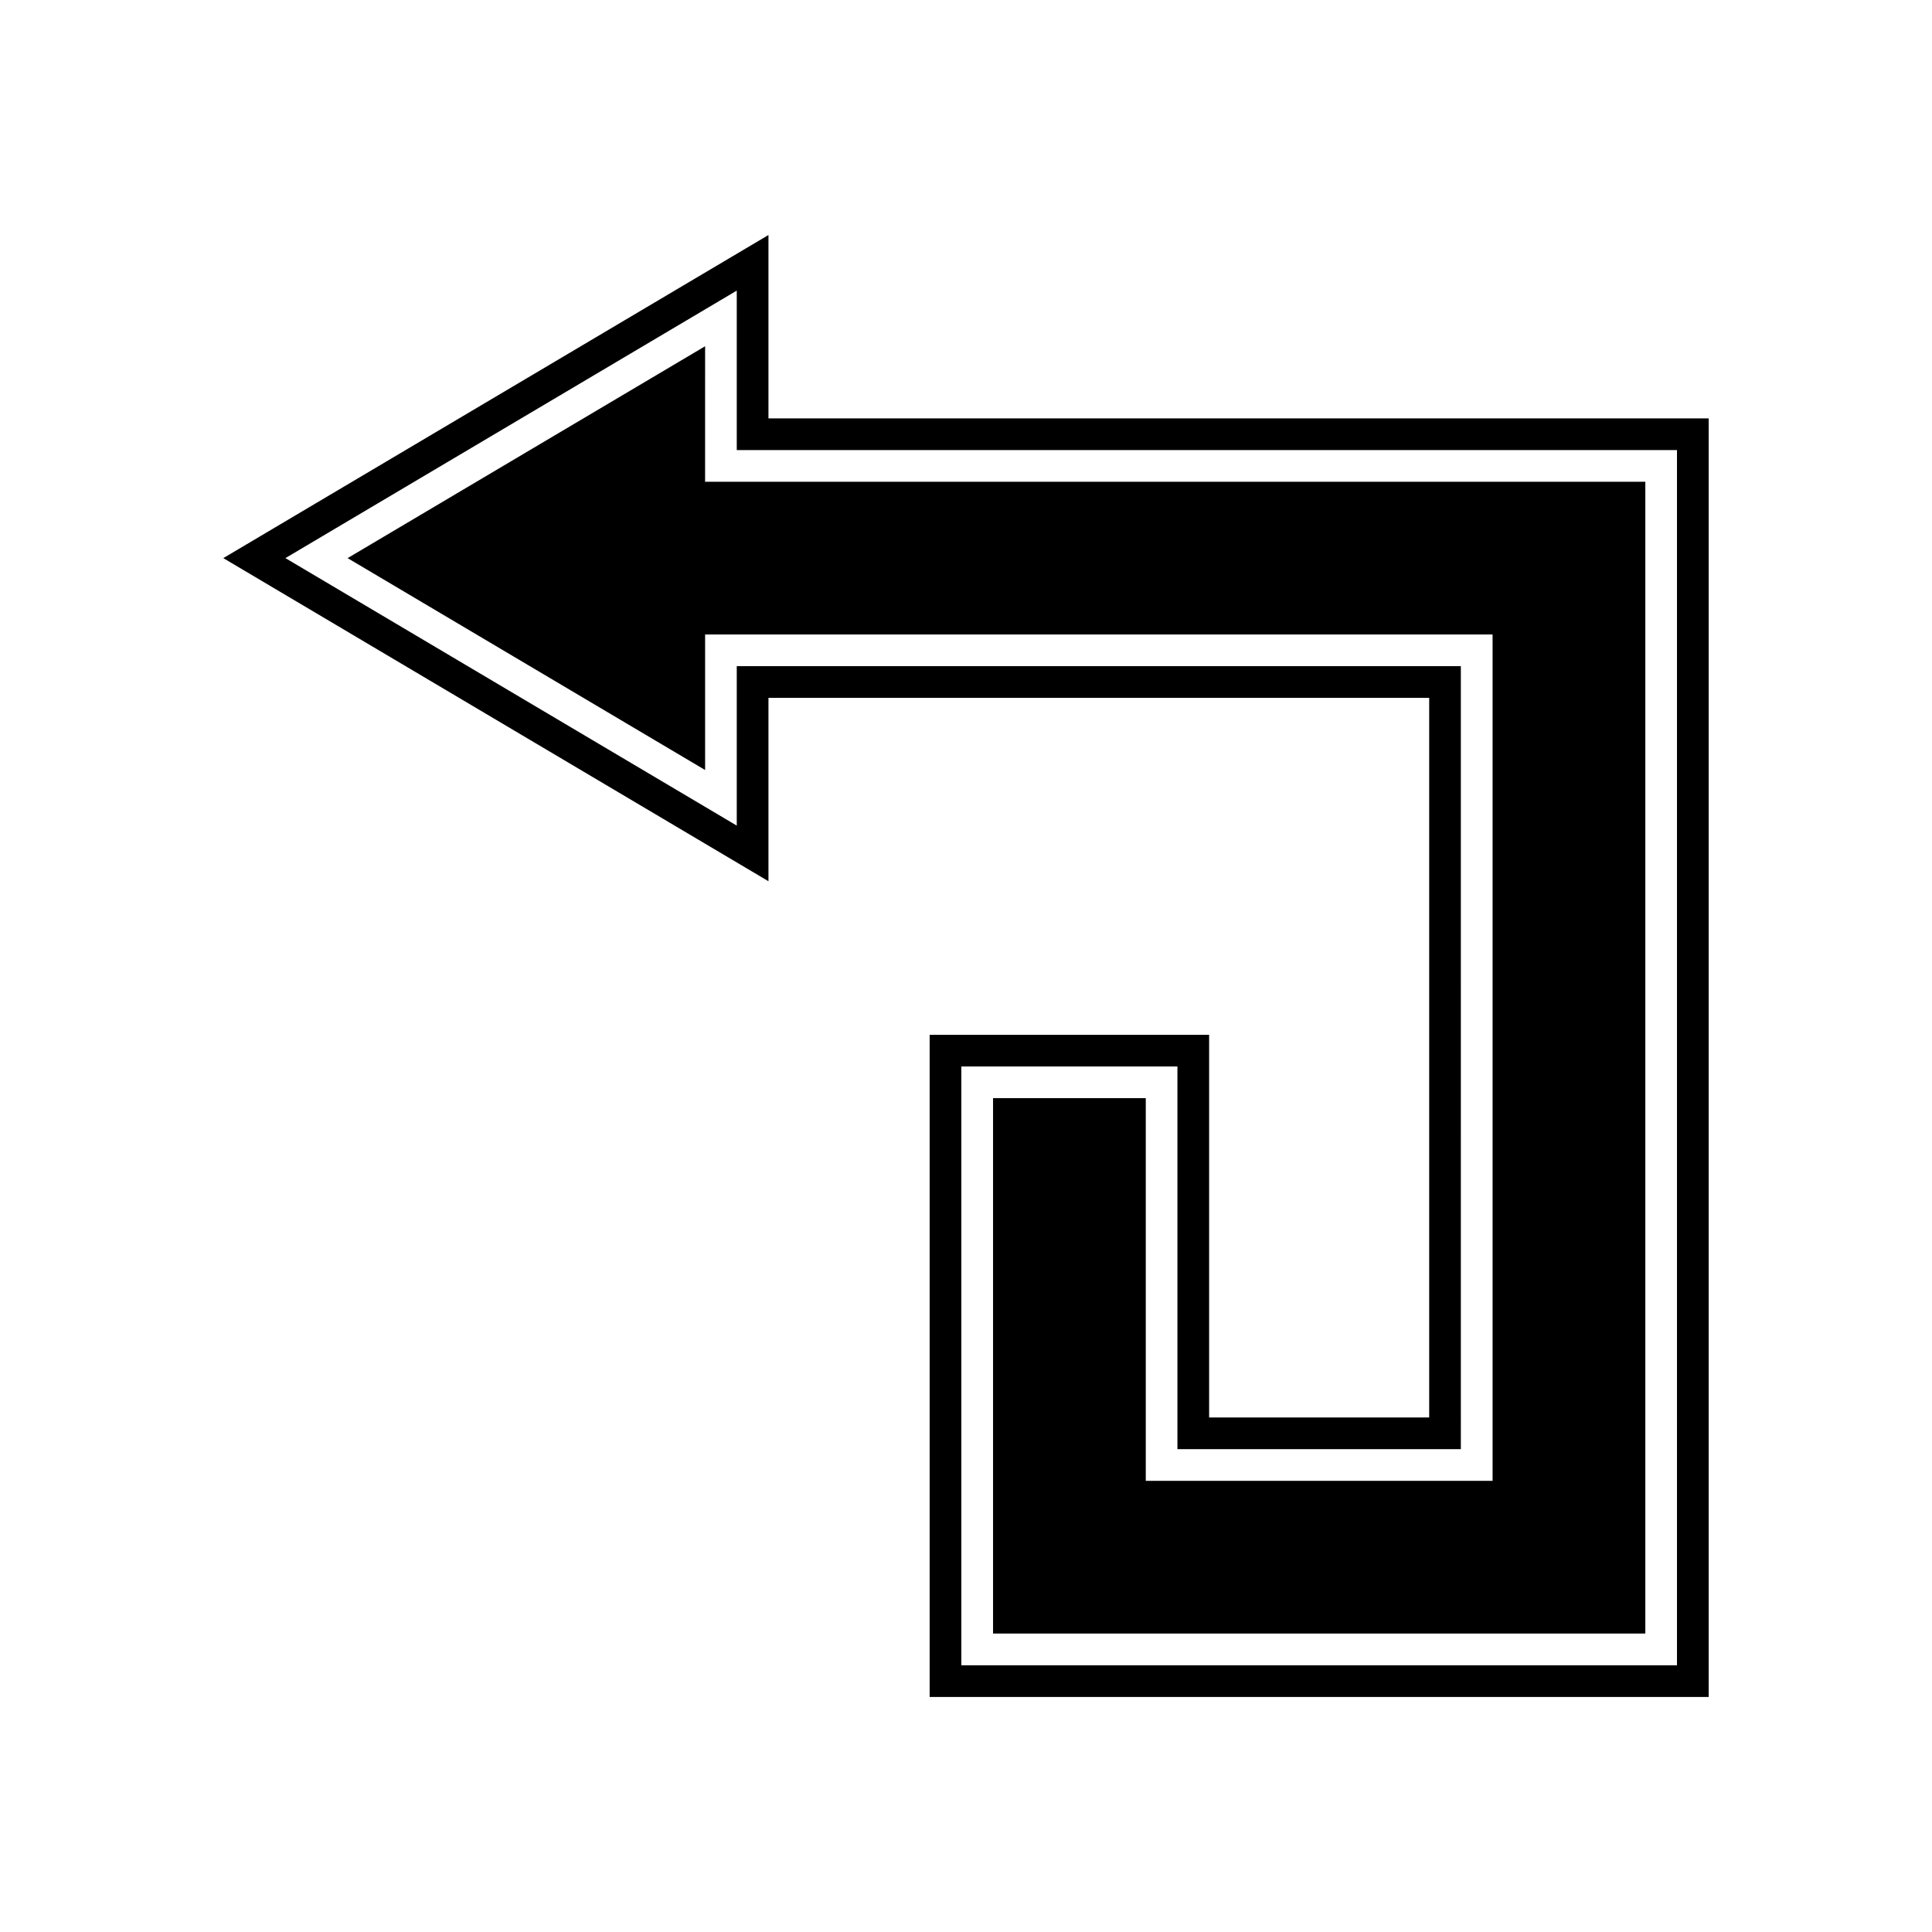
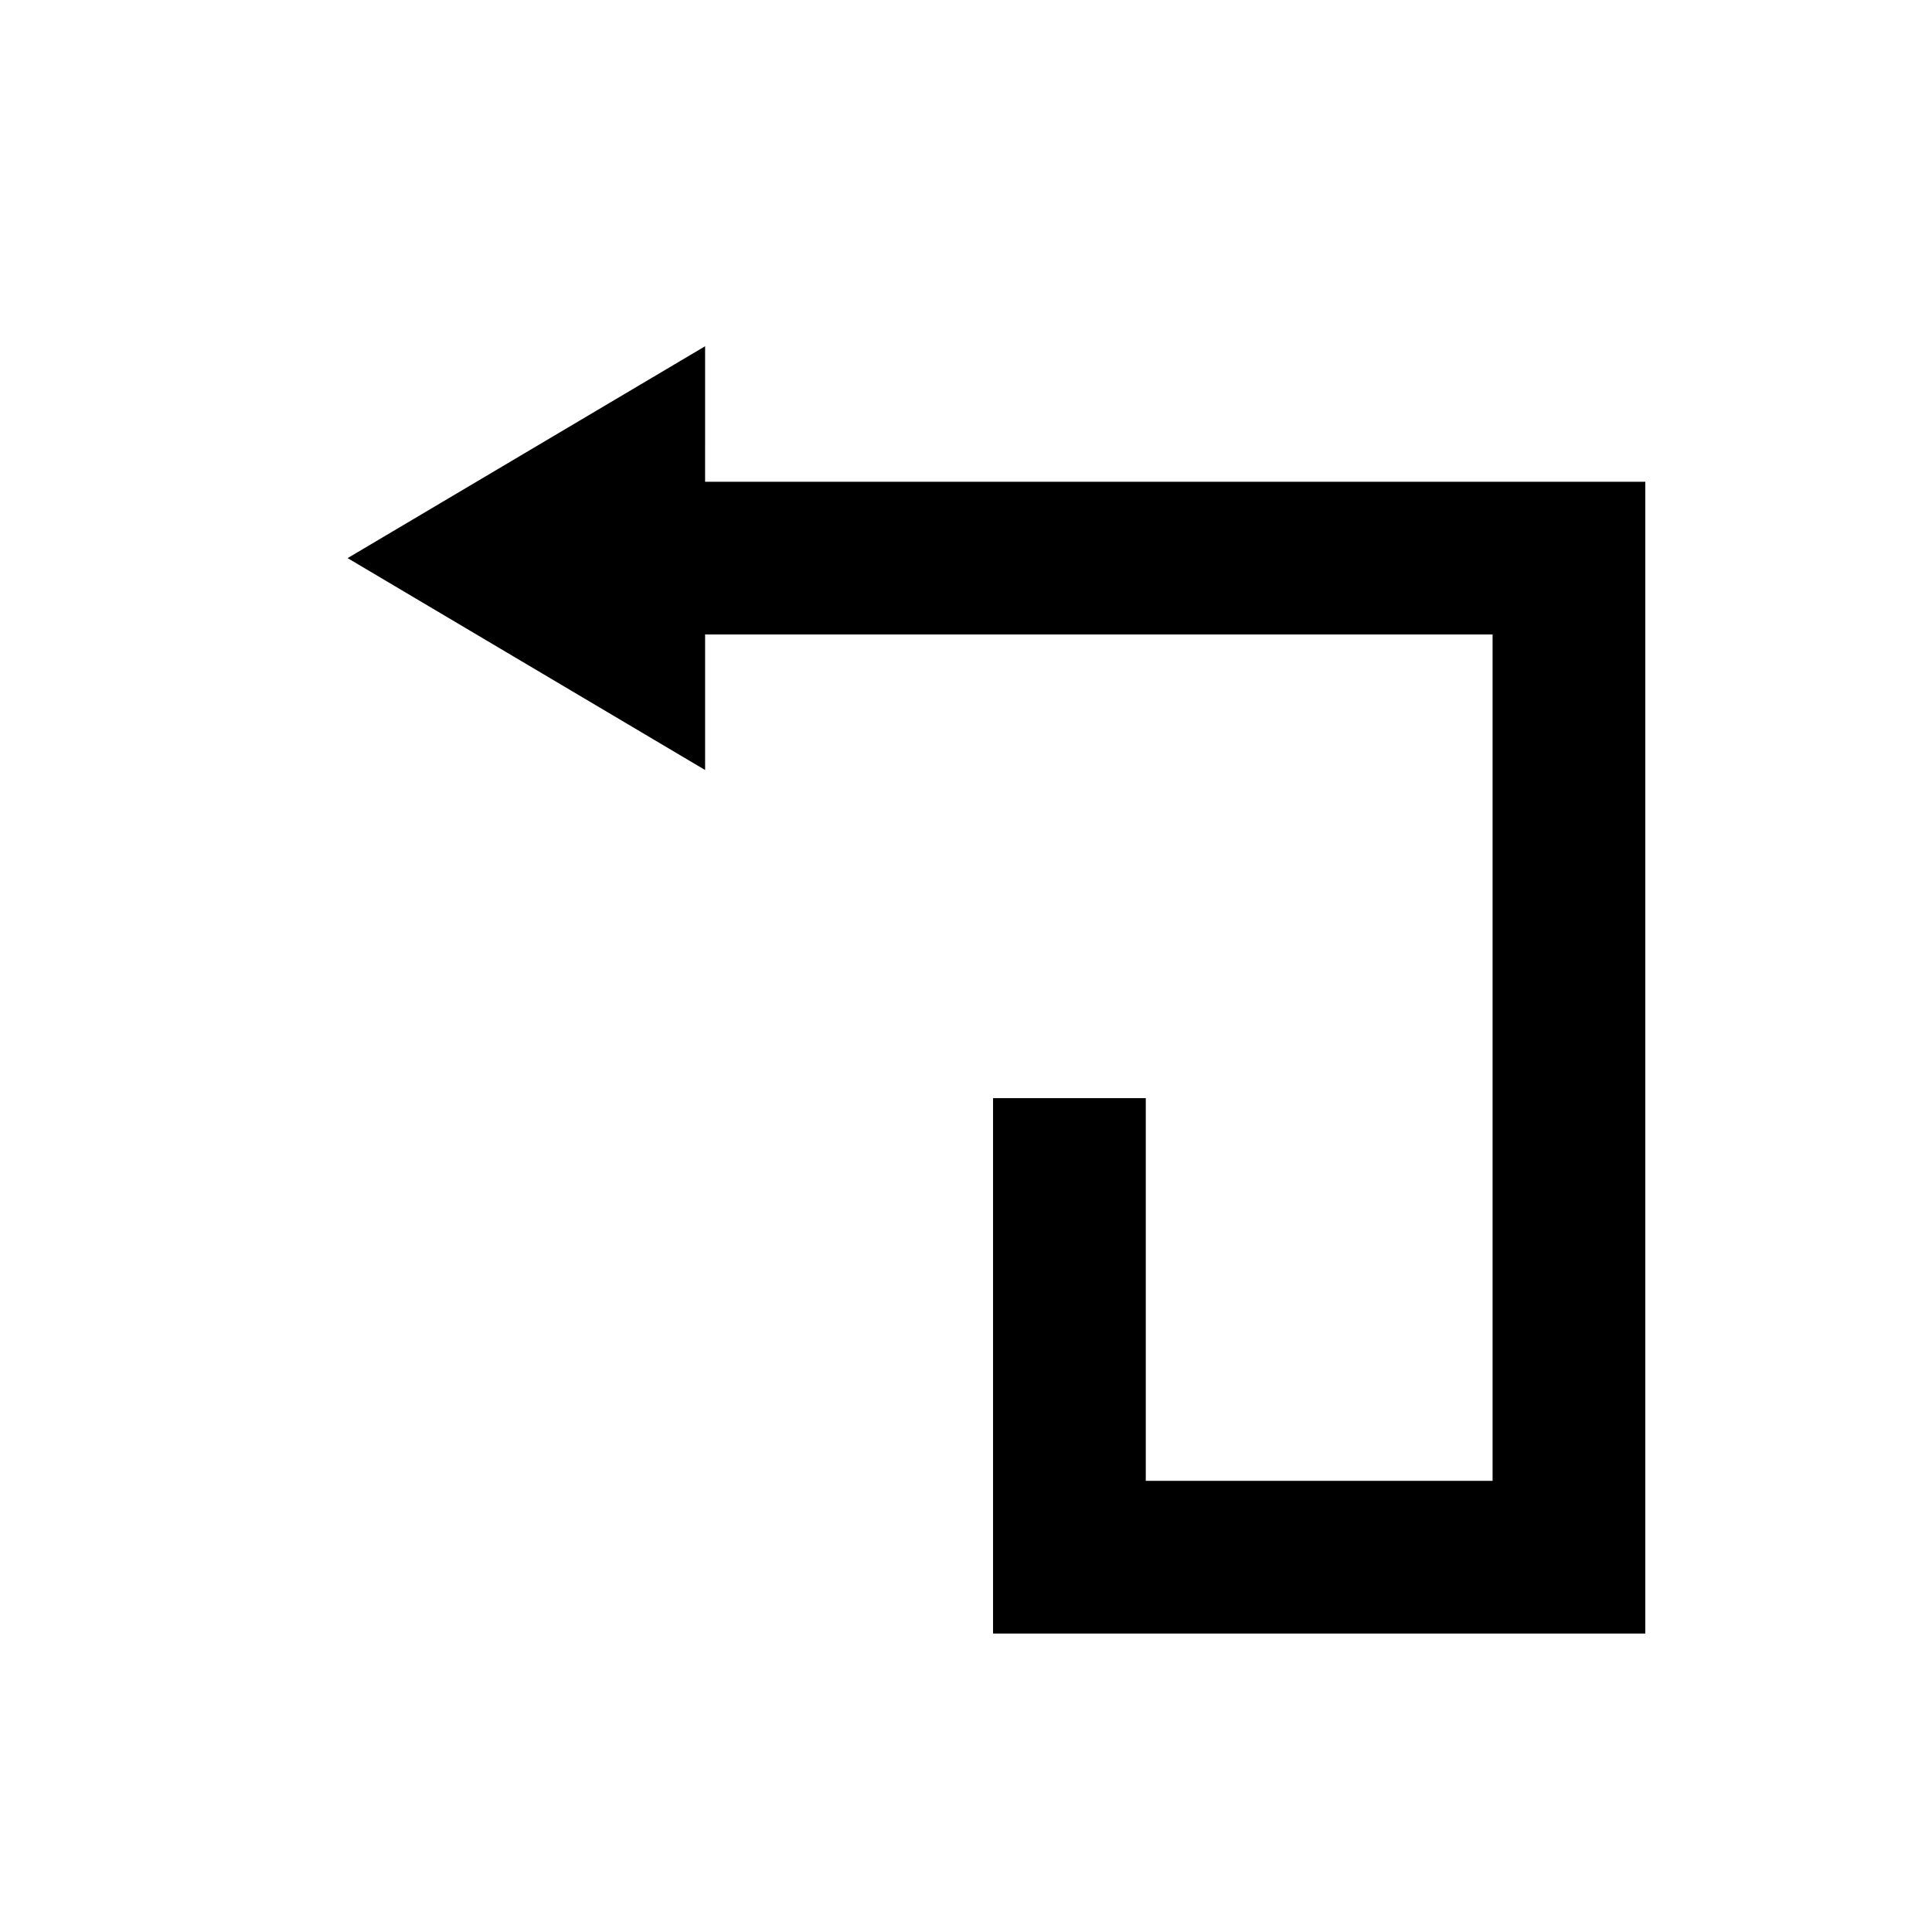
<svg xmlns="http://www.w3.org/2000/svg" fill="#000000" width="800px" height="800px" version="1.1" viewBox="144 144 512 512">
  <g>
    <path d="m330.86 235.76-94.738 56.148 94.738 56.152v-35.914h208.69v224.29h-91.906v-101.41h-40.477v141.88h172.86v-305.24h-249.17z" />
-     <path d="m347.65 254.88v-48.598l-144.47 85.625 144.47 85.629v-48.598h175.1v190.71l-58.32-0.004v-101.4h-74.062v175.47h206.45v-338.83zm240.77 330.43h-189.66v-158.68h57.27v101.41h75.113l-0.004-207.5h-191.89v42.254l-119.61-70.891 119.61-70.887v42.254h249.17z" />
  </g>
</svg>